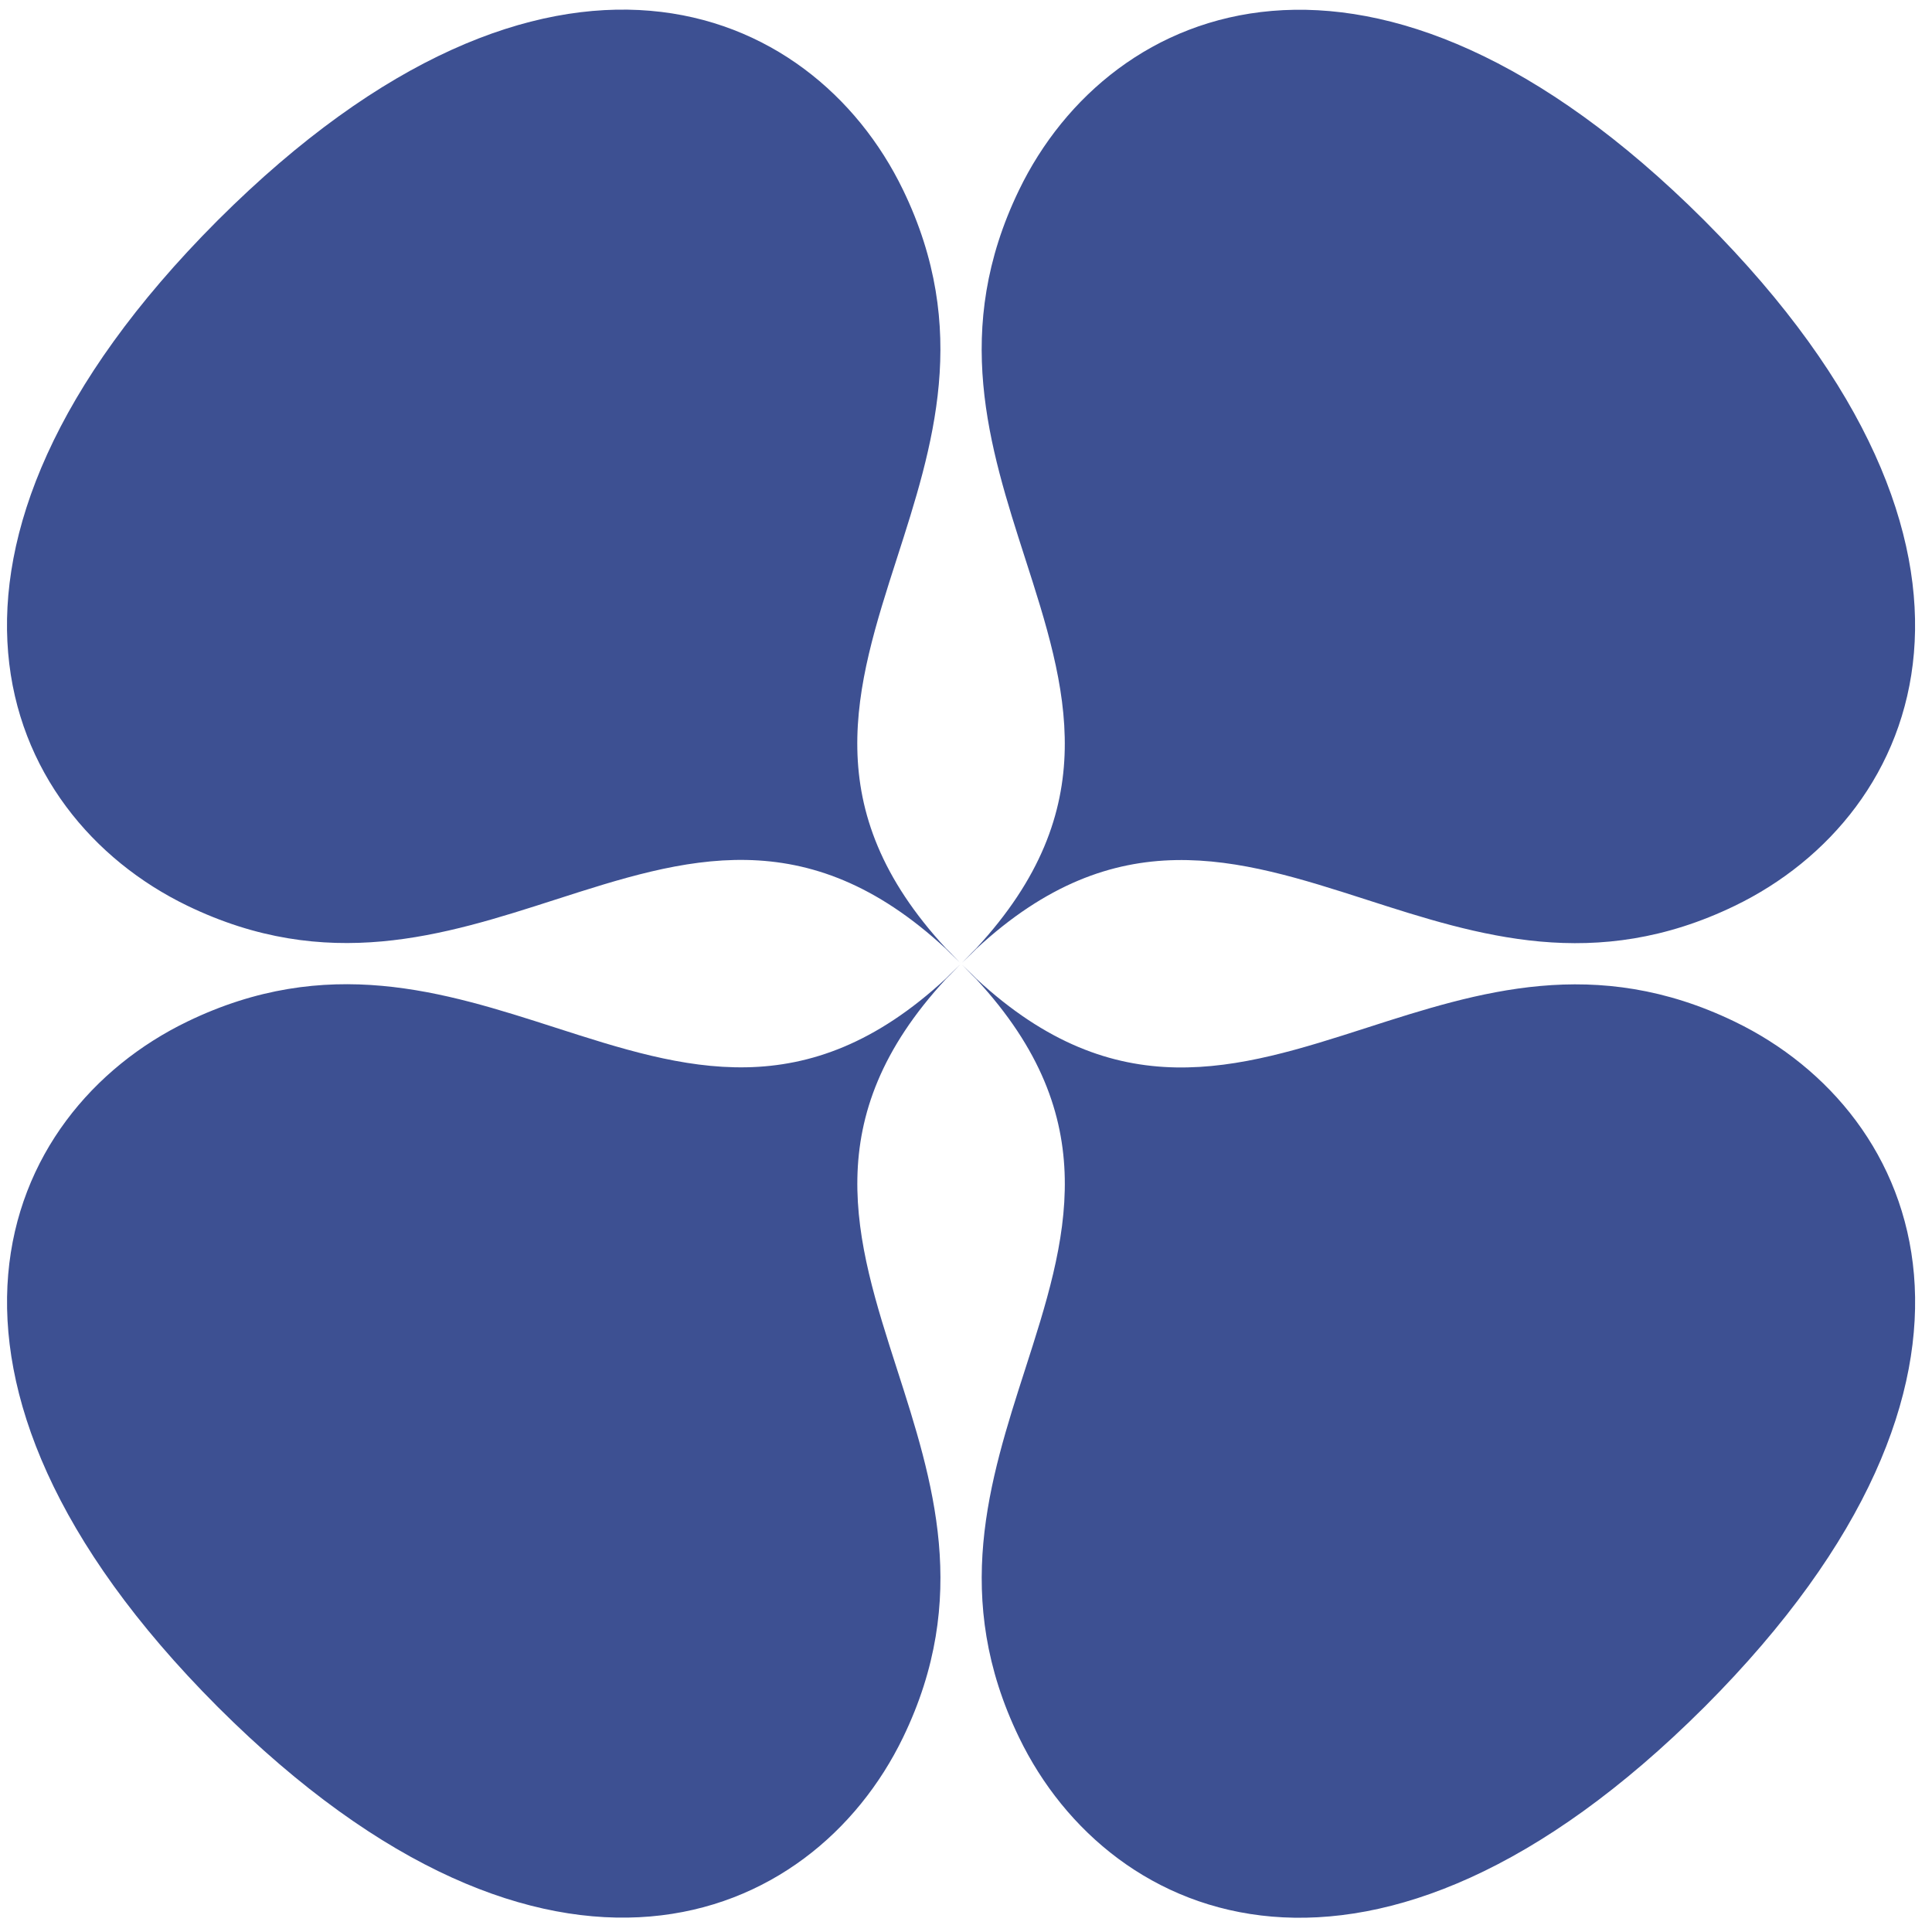
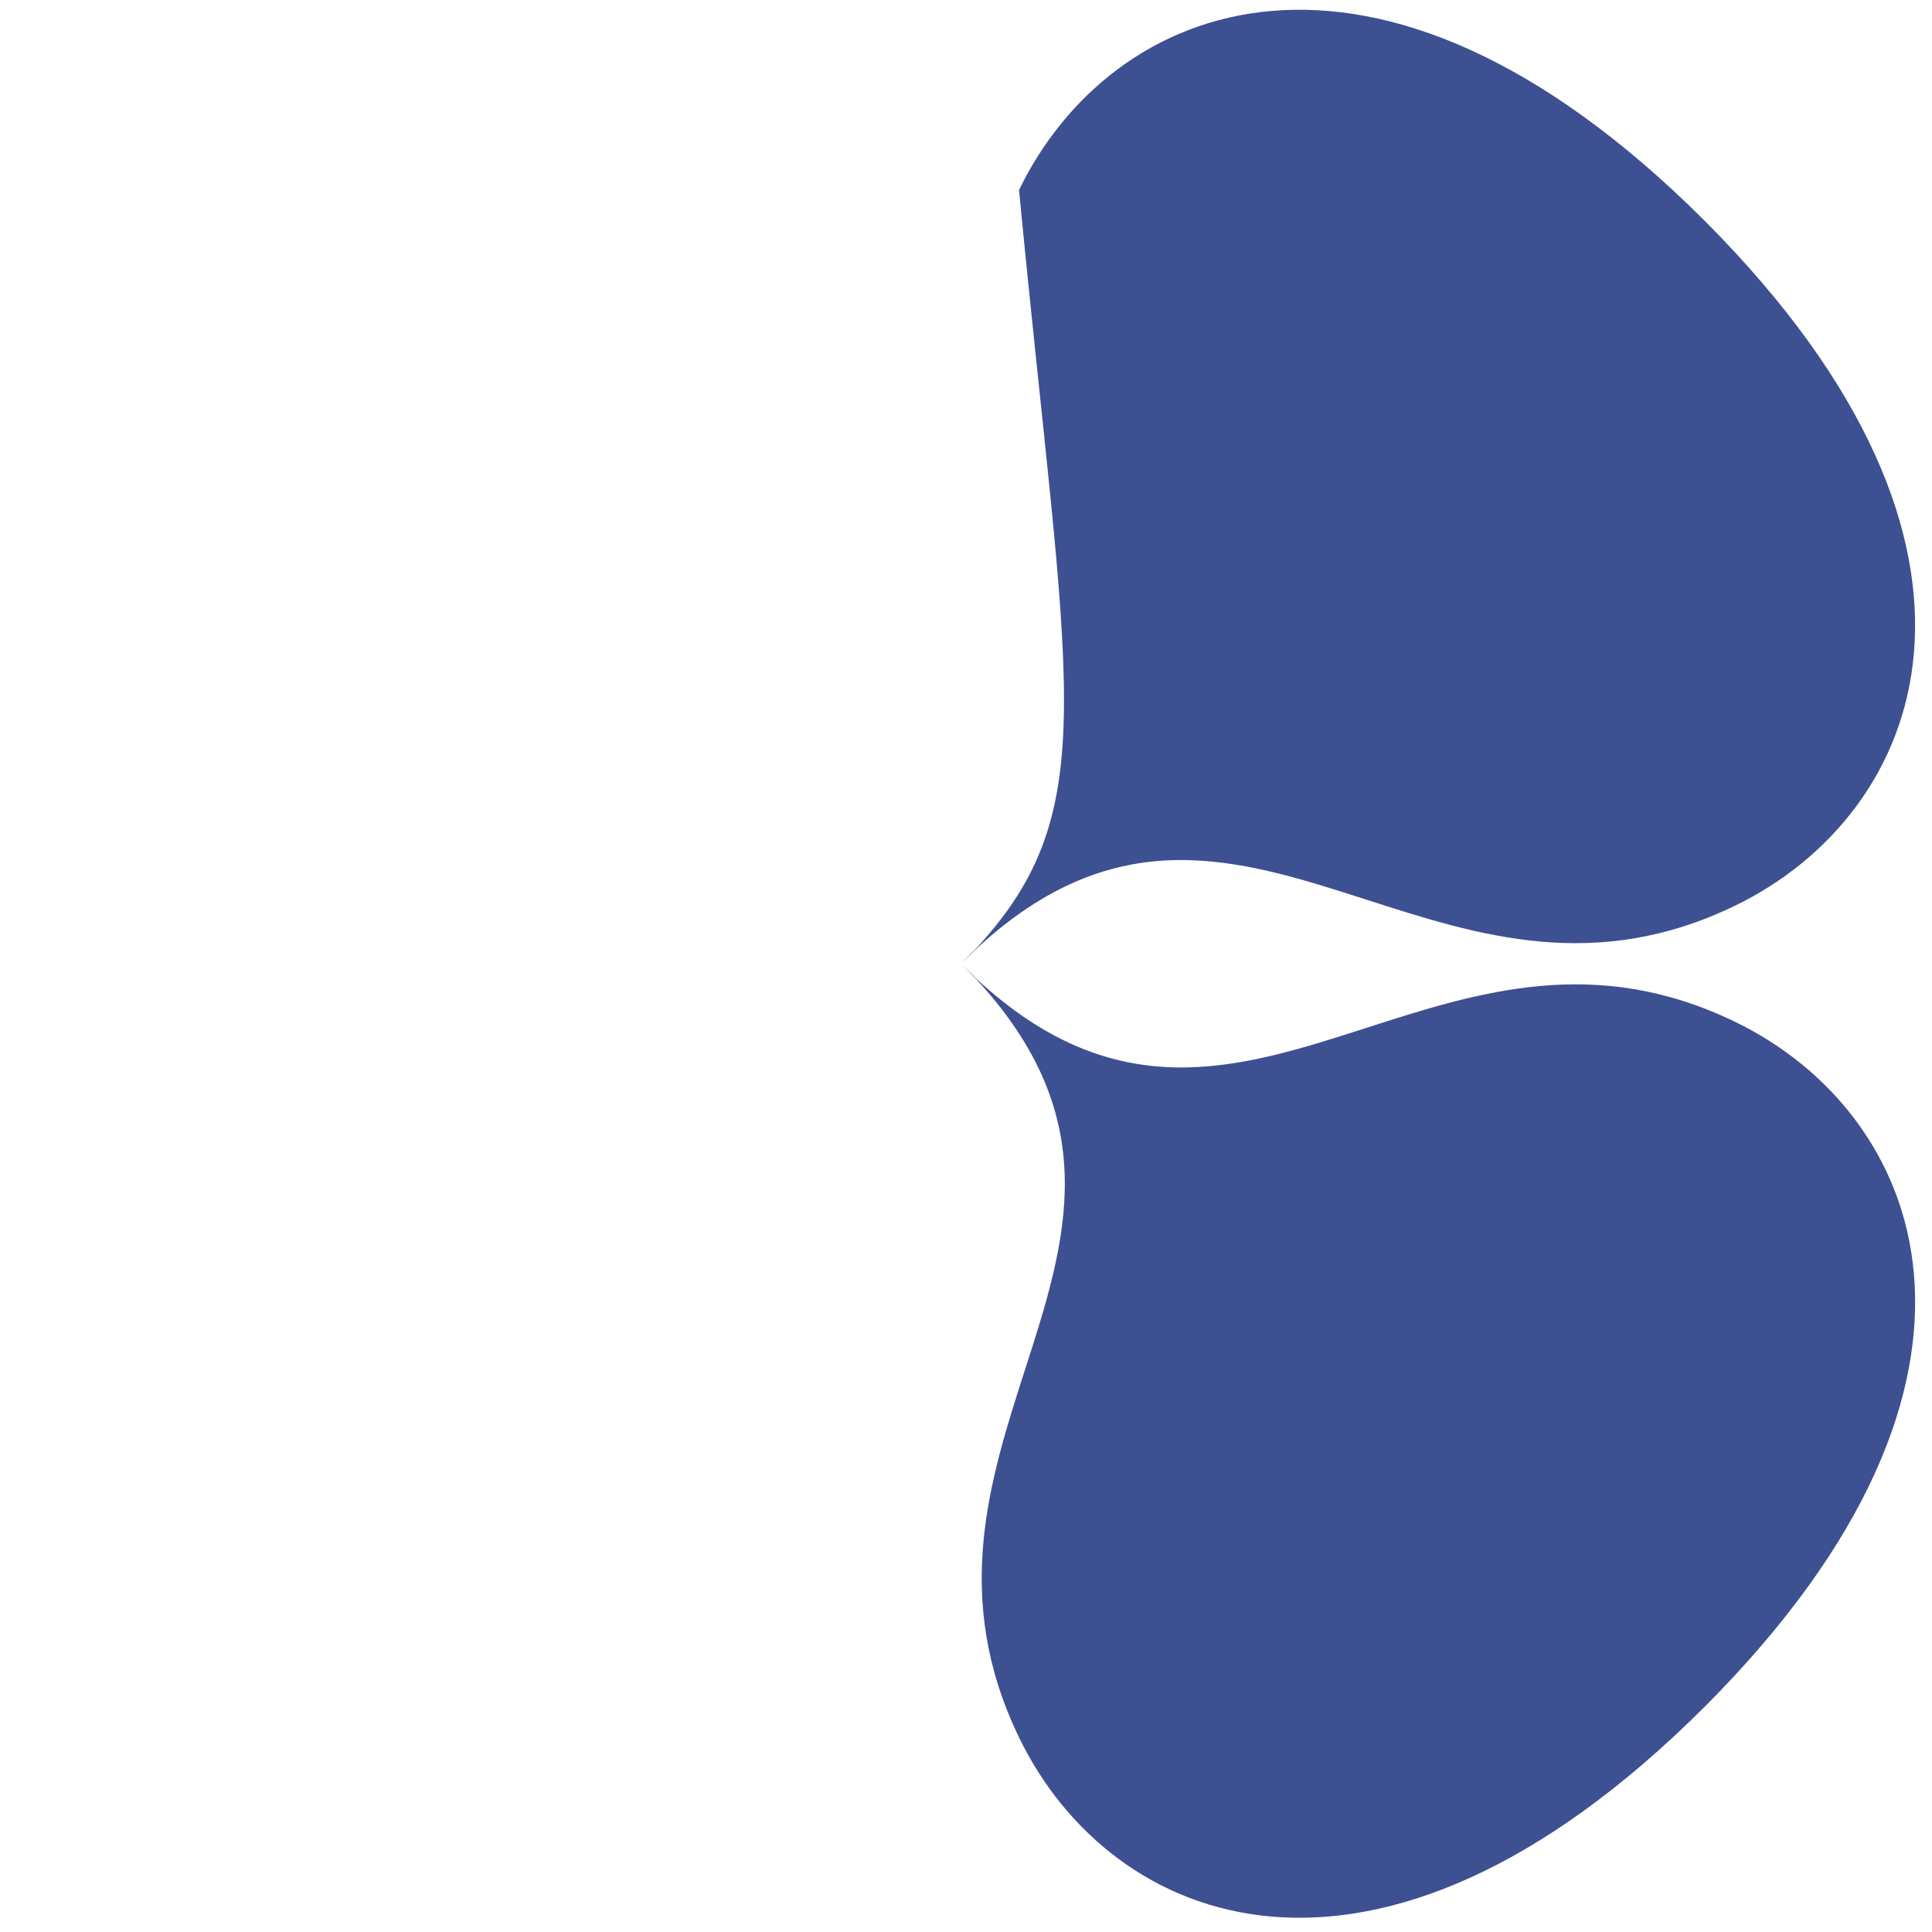
<svg xmlns="http://www.w3.org/2000/svg" width="81" height="81" viewBox="0 0 81 81" fill="none">
-   <path d="M9.152 9.214C22.982 -4.577 34.037 0.057 37.86 7.961C40.691 13.811 39.111 18.721 37.608 23.393C35.867 28.803 34.229 33.894 39.658 39.757L40.253 40.353C40.111 40.211 39.97 40.073 39.829 39.939C39.963 40.08 40.1 40.222 40.242 40.364L39.646 39.768C33.784 34.34 28.693 35.977 23.283 37.718C18.611 39.221 13.701 40.801 7.851 37.971C-0.053 34.147 -4.688 23.092 9.104 9.262L9.128 9.238L9.152 9.214Z" fill="#3D5092" />
  <path d="M71.433 71.592C57.604 85.384 46.549 80.749 42.725 72.846C39.895 66.996 41.475 62.086 42.978 57.413C44.718 52.003 46.356 46.912 40.928 41.05L40.332 40.454C40.474 40.596 40.616 40.734 40.757 40.867C40.623 40.727 40.485 40.585 40.343 40.443L40.939 41.039C46.802 46.467 51.893 44.829 57.302 43.089C61.975 41.586 66.885 40.006 72.735 42.836C80.639 46.66 85.273 57.715 71.482 71.544L71.433 71.592Z" fill="#3D5092" />
-   <path d="M71.48 9.268L71.432 9.22C57.602 -4.572 46.547 0.063 42.724 7.966C39.894 13.816 41.473 18.727 42.976 23.399C44.717 28.809 46.355 33.9 40.926 39.762L40.331 40.358C40.473 40.216 40.614 40.078 40.755 39.945C40.621 40.086 40.484 40.227 40.342 40.369L40.938 39.773C46.8 34.345 51.891 35.983 57.301 37.723C61.973 39.227 66.883 40.806 72.733 37.976C80.637 34.153 85.272 23.097 71.48 9.268Z" fill="#3D5092" />
-   <path d="M9.106 71.539C-4.686 57.709 -0.051 46.654 7.852 42.831C13.702 40 18.612 41.58 23.285 43.083C28.694 44.824 33.785 46.462 39.648 41.033L40.244 40.438C40.102 40.58 39.964 40.721 39.83 40.862C39.971 40.728 40.113 40.59 40.255 40.448L39.659 41.045C34.231 46.907 35.869 51.998 37.609 57.408C39.112 62.08 40.692 66.99 37.862 72.84C34.038 80.744 22.983 85.379 9.154 71.587L9.106 71.539Z" fill="#3D5092" />
+   <path d="M71.48 9.268L71.432 9.22C57.602 -4.572 46.547 0.063 42.724 7.966C44.717 28.809 46.355 33.9 40.926 39.762L40.331 40.358C40.473 40.216 40.614 40.078 40.755 39.945C40.621 40.086 40.484 40.227 40.342 40.369L40.938 39.773C46.8 34.345 51.891 35.983 57.301 37.723C61.973 39.227 66.883 40.806 72.733 37.976C80.637 34.153 85.272 23.097 71.48 9.268Z" fill="#3D5092" />
</svg>